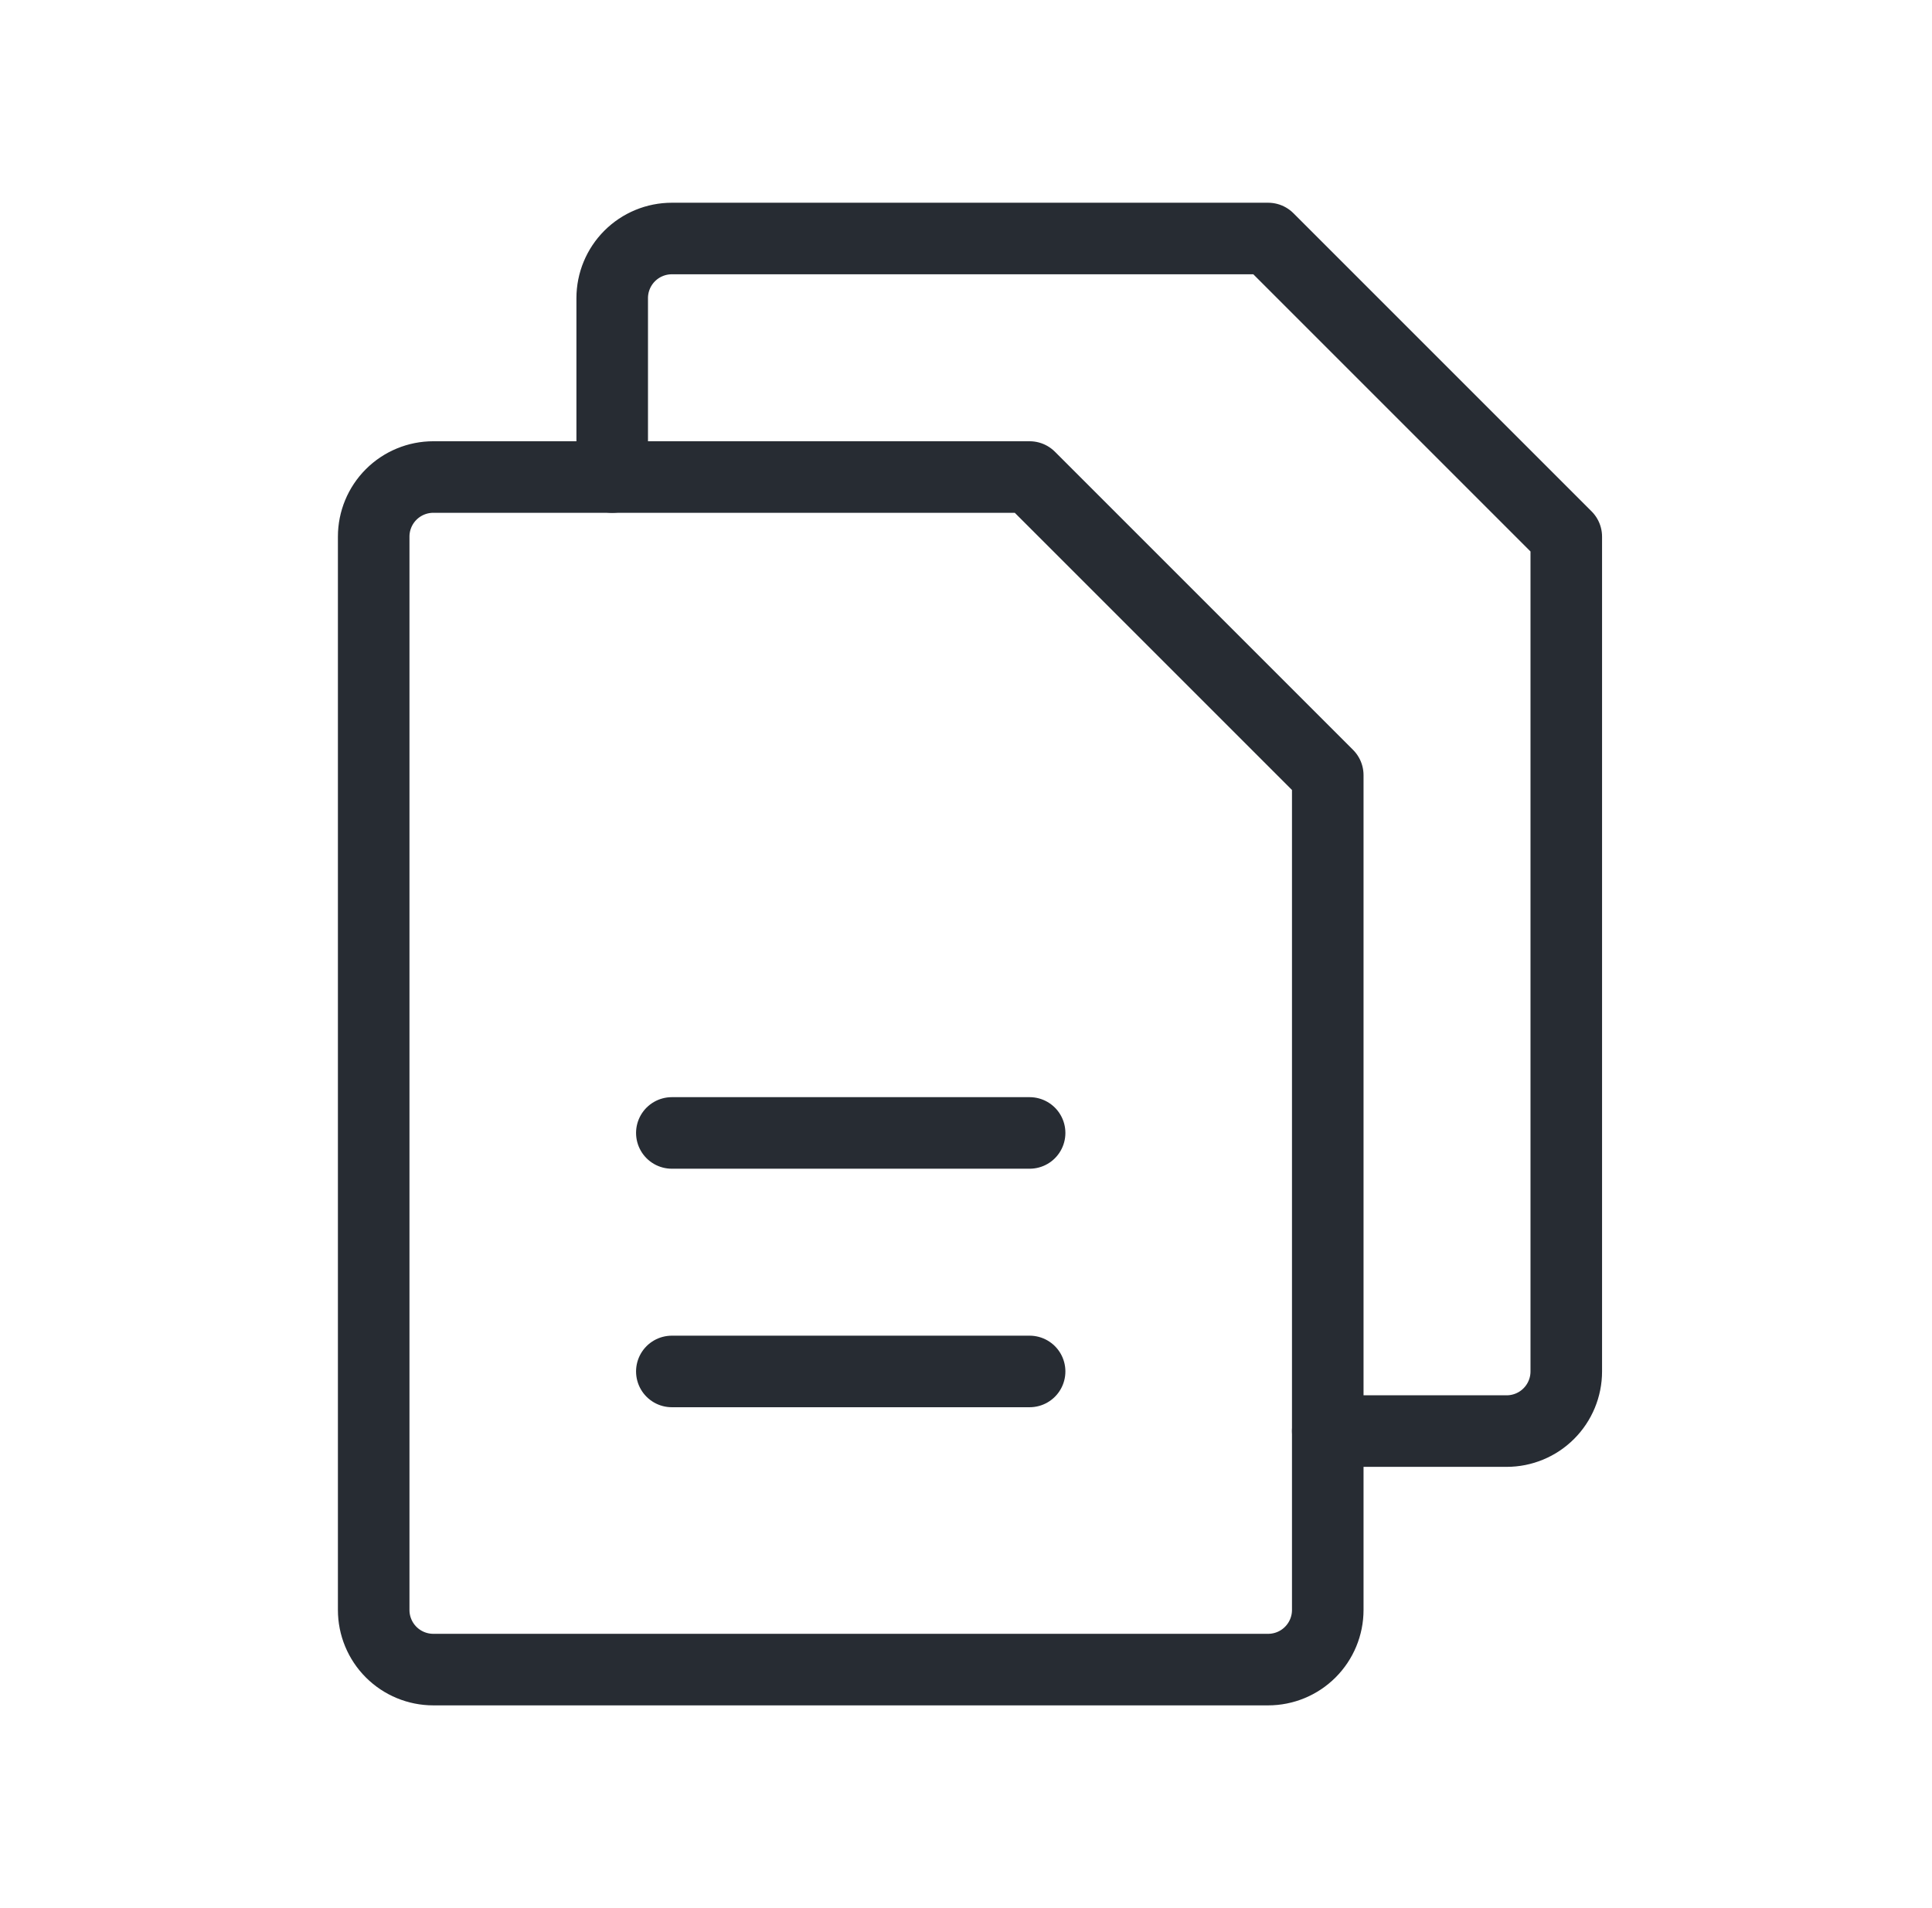
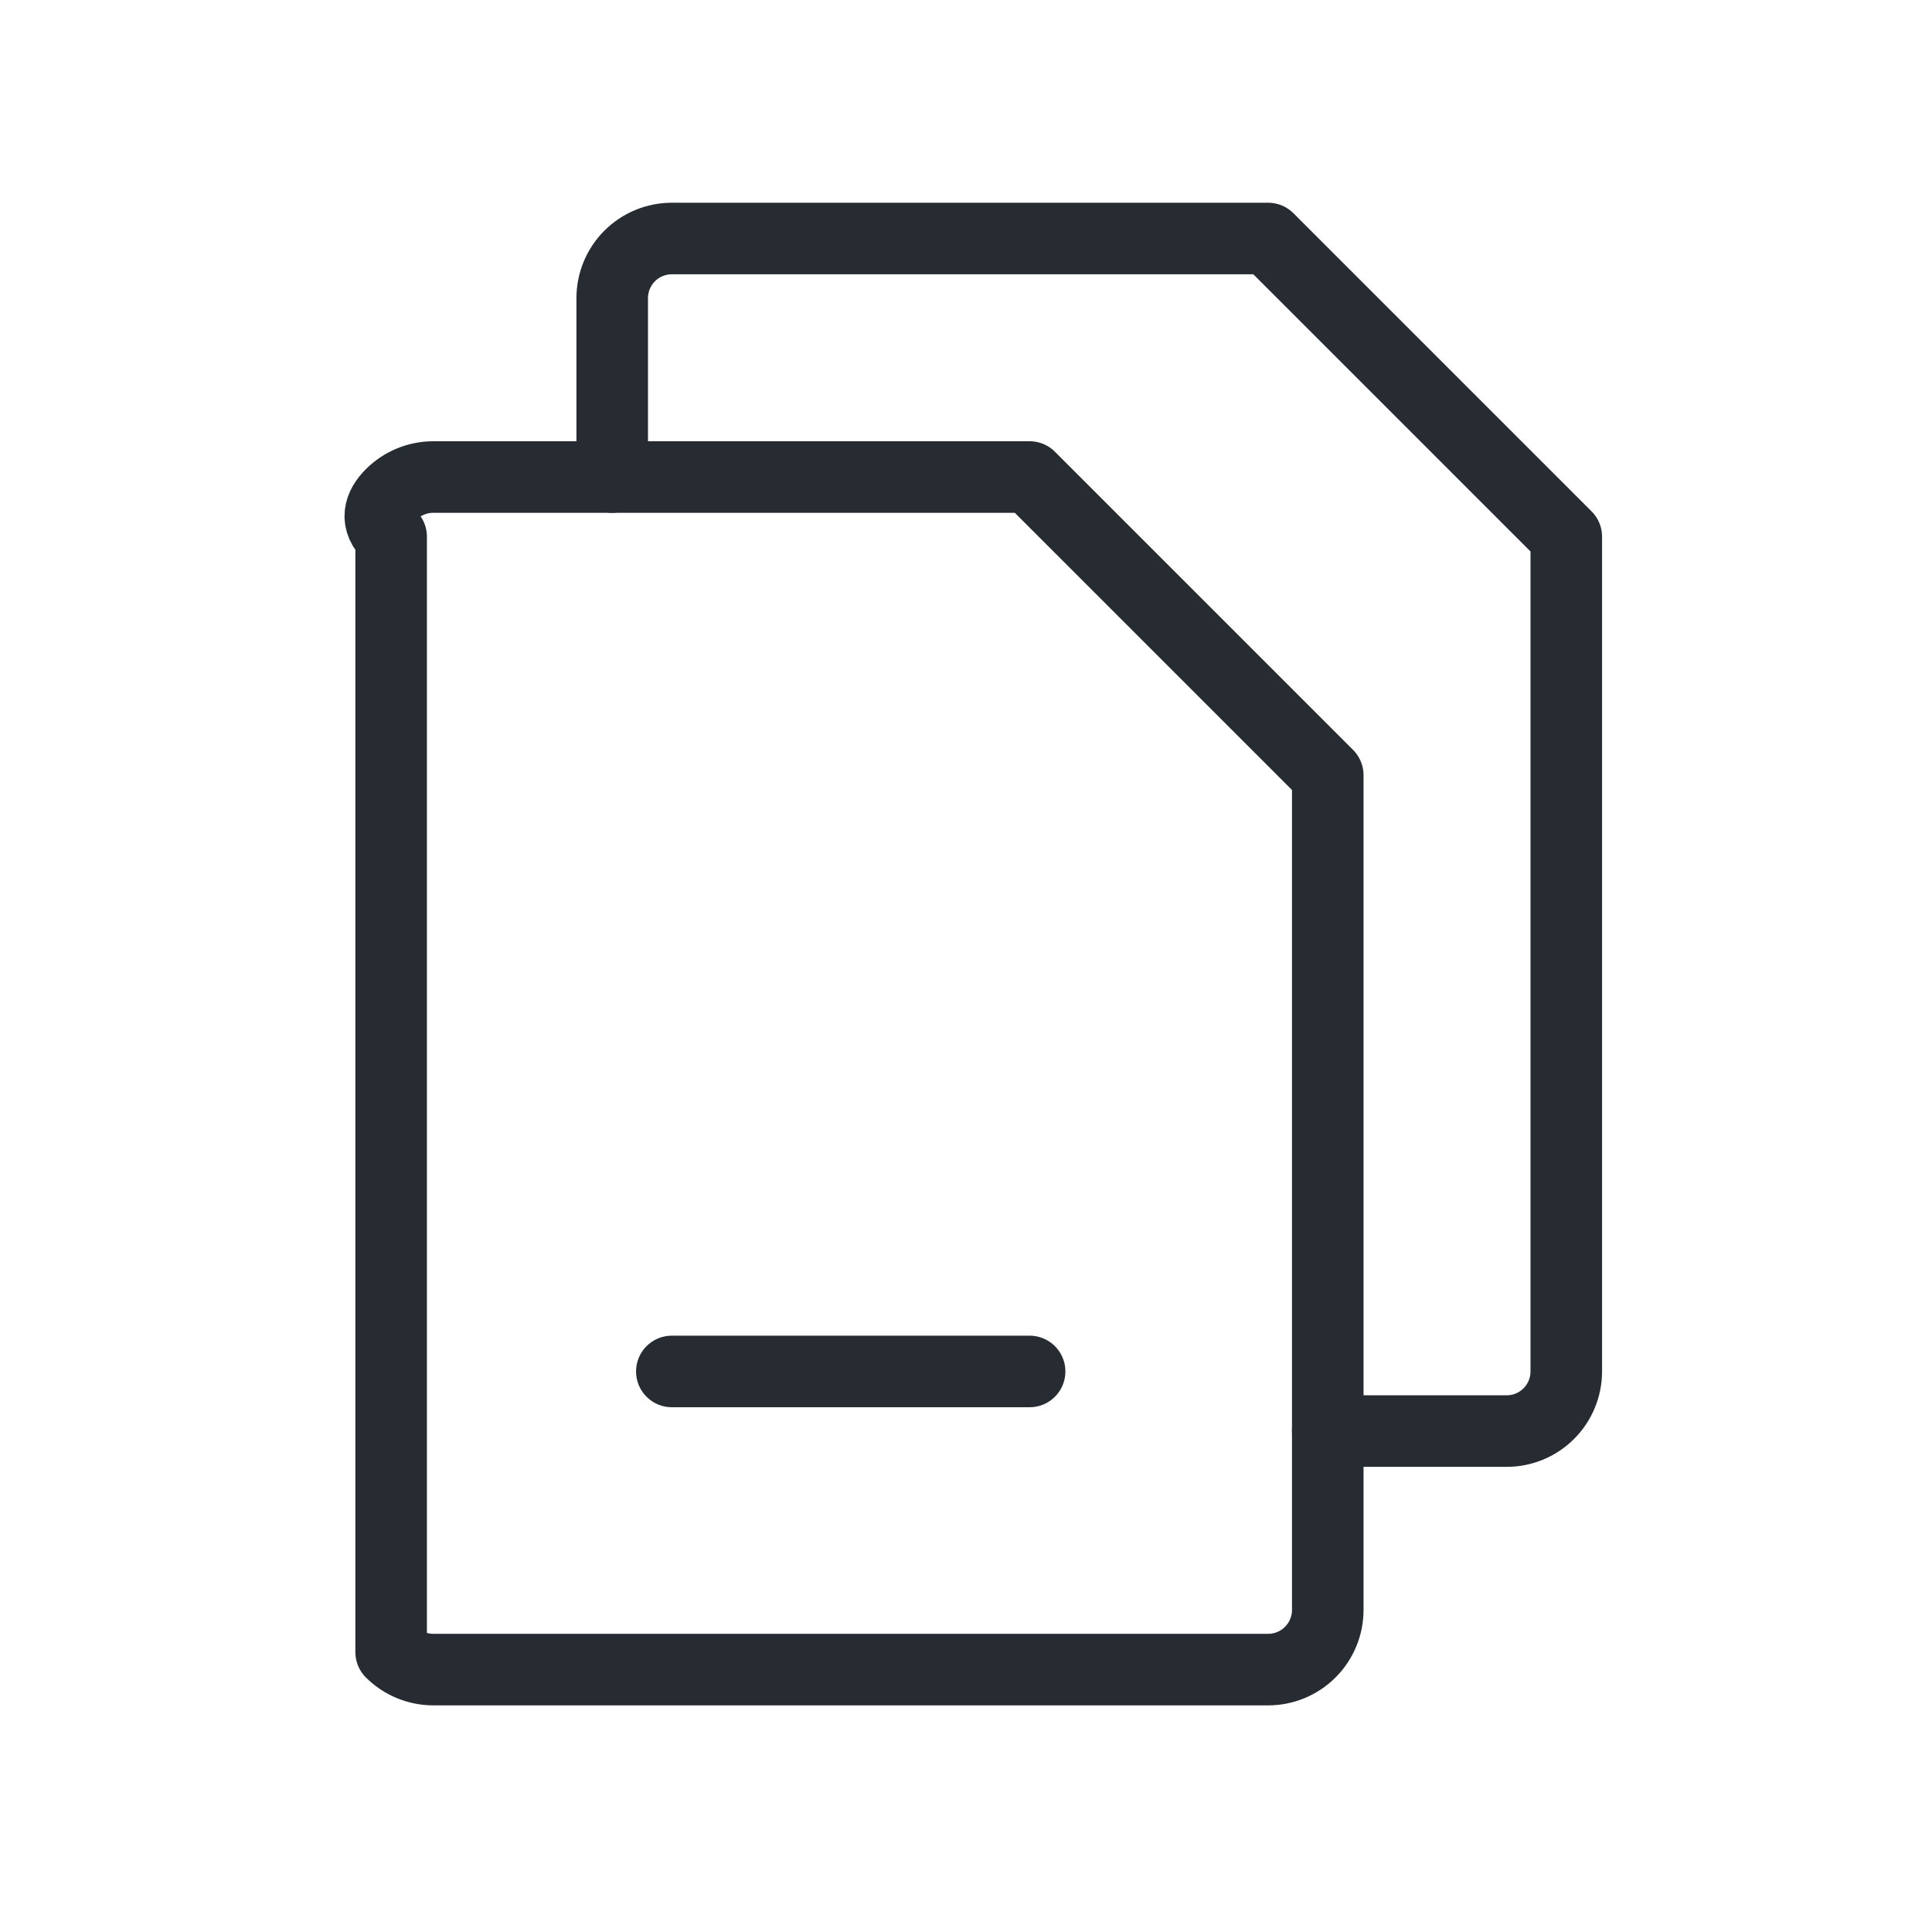
<svg xmlns="http://www.w3.org/2000/svg" width="81" height="80" viewBox="0 0 81 80" fill="none">
-   <path d="M53.167 70H18.167C17.504 70 16.868 69.737 16.399 69.268C15.93 68.799 15.667 68.163 15.667 67.5V22.5C15.667 21.837 15.93 21.201 16.399 20.732C16.868 20.263 17.504 20 18.167 20H43.167L55.667 32.5V67.5C55.667 68.163 55.403 68.799 54.934 69.268C54.466 69.737 53.83 70 53.167 70Z" stroke="#272C33" stroke-width="3" stroke-linecap="round" stroke-linejoin="round" />
+   <path d="M53.167 70H18.167C17.504 70 16.868 69.737 16.399 69.268V22.5C15.667 21.837 15.93 21.201 16.399 20.732C16.868 20.263 17.504 20 18.167 20H43.167L55.667 32.5V67.5C55.667 68.163 55.403 68.799 54.934 69.268C54.466 69.737 53.83 70 53.167 70Z" stroke="#272C33" stroke-width="3" stroke-linecap="round" stroke-linejoin="round" />
  <path d="M25.667 20V12.5C25.667 11.837 25.93 11.201 26.399 10.732C26.868 10.263 27.504 10 28.167 10H53.167L65.667 22.5V57.5C65.667 58.163 65.403 58.799 64.934 59.268C64.466 59.737 63.83 60 63.167 60H55.667" stroke="#272C33" stroke-width="3" stroke-linecap="round" stroke-linejoin="round" />
-   <path d="M28.167 47.5H43.167" stroke="#272C33" stroke-width="3" stroke-linecap="round" stroke-linejoin="round" />
  <path d="M28.167 57.5H43.167" stroke="#272C33" stroke-width="3" stroke-linecap="round" stroke-linejoin="round" />
</svg>